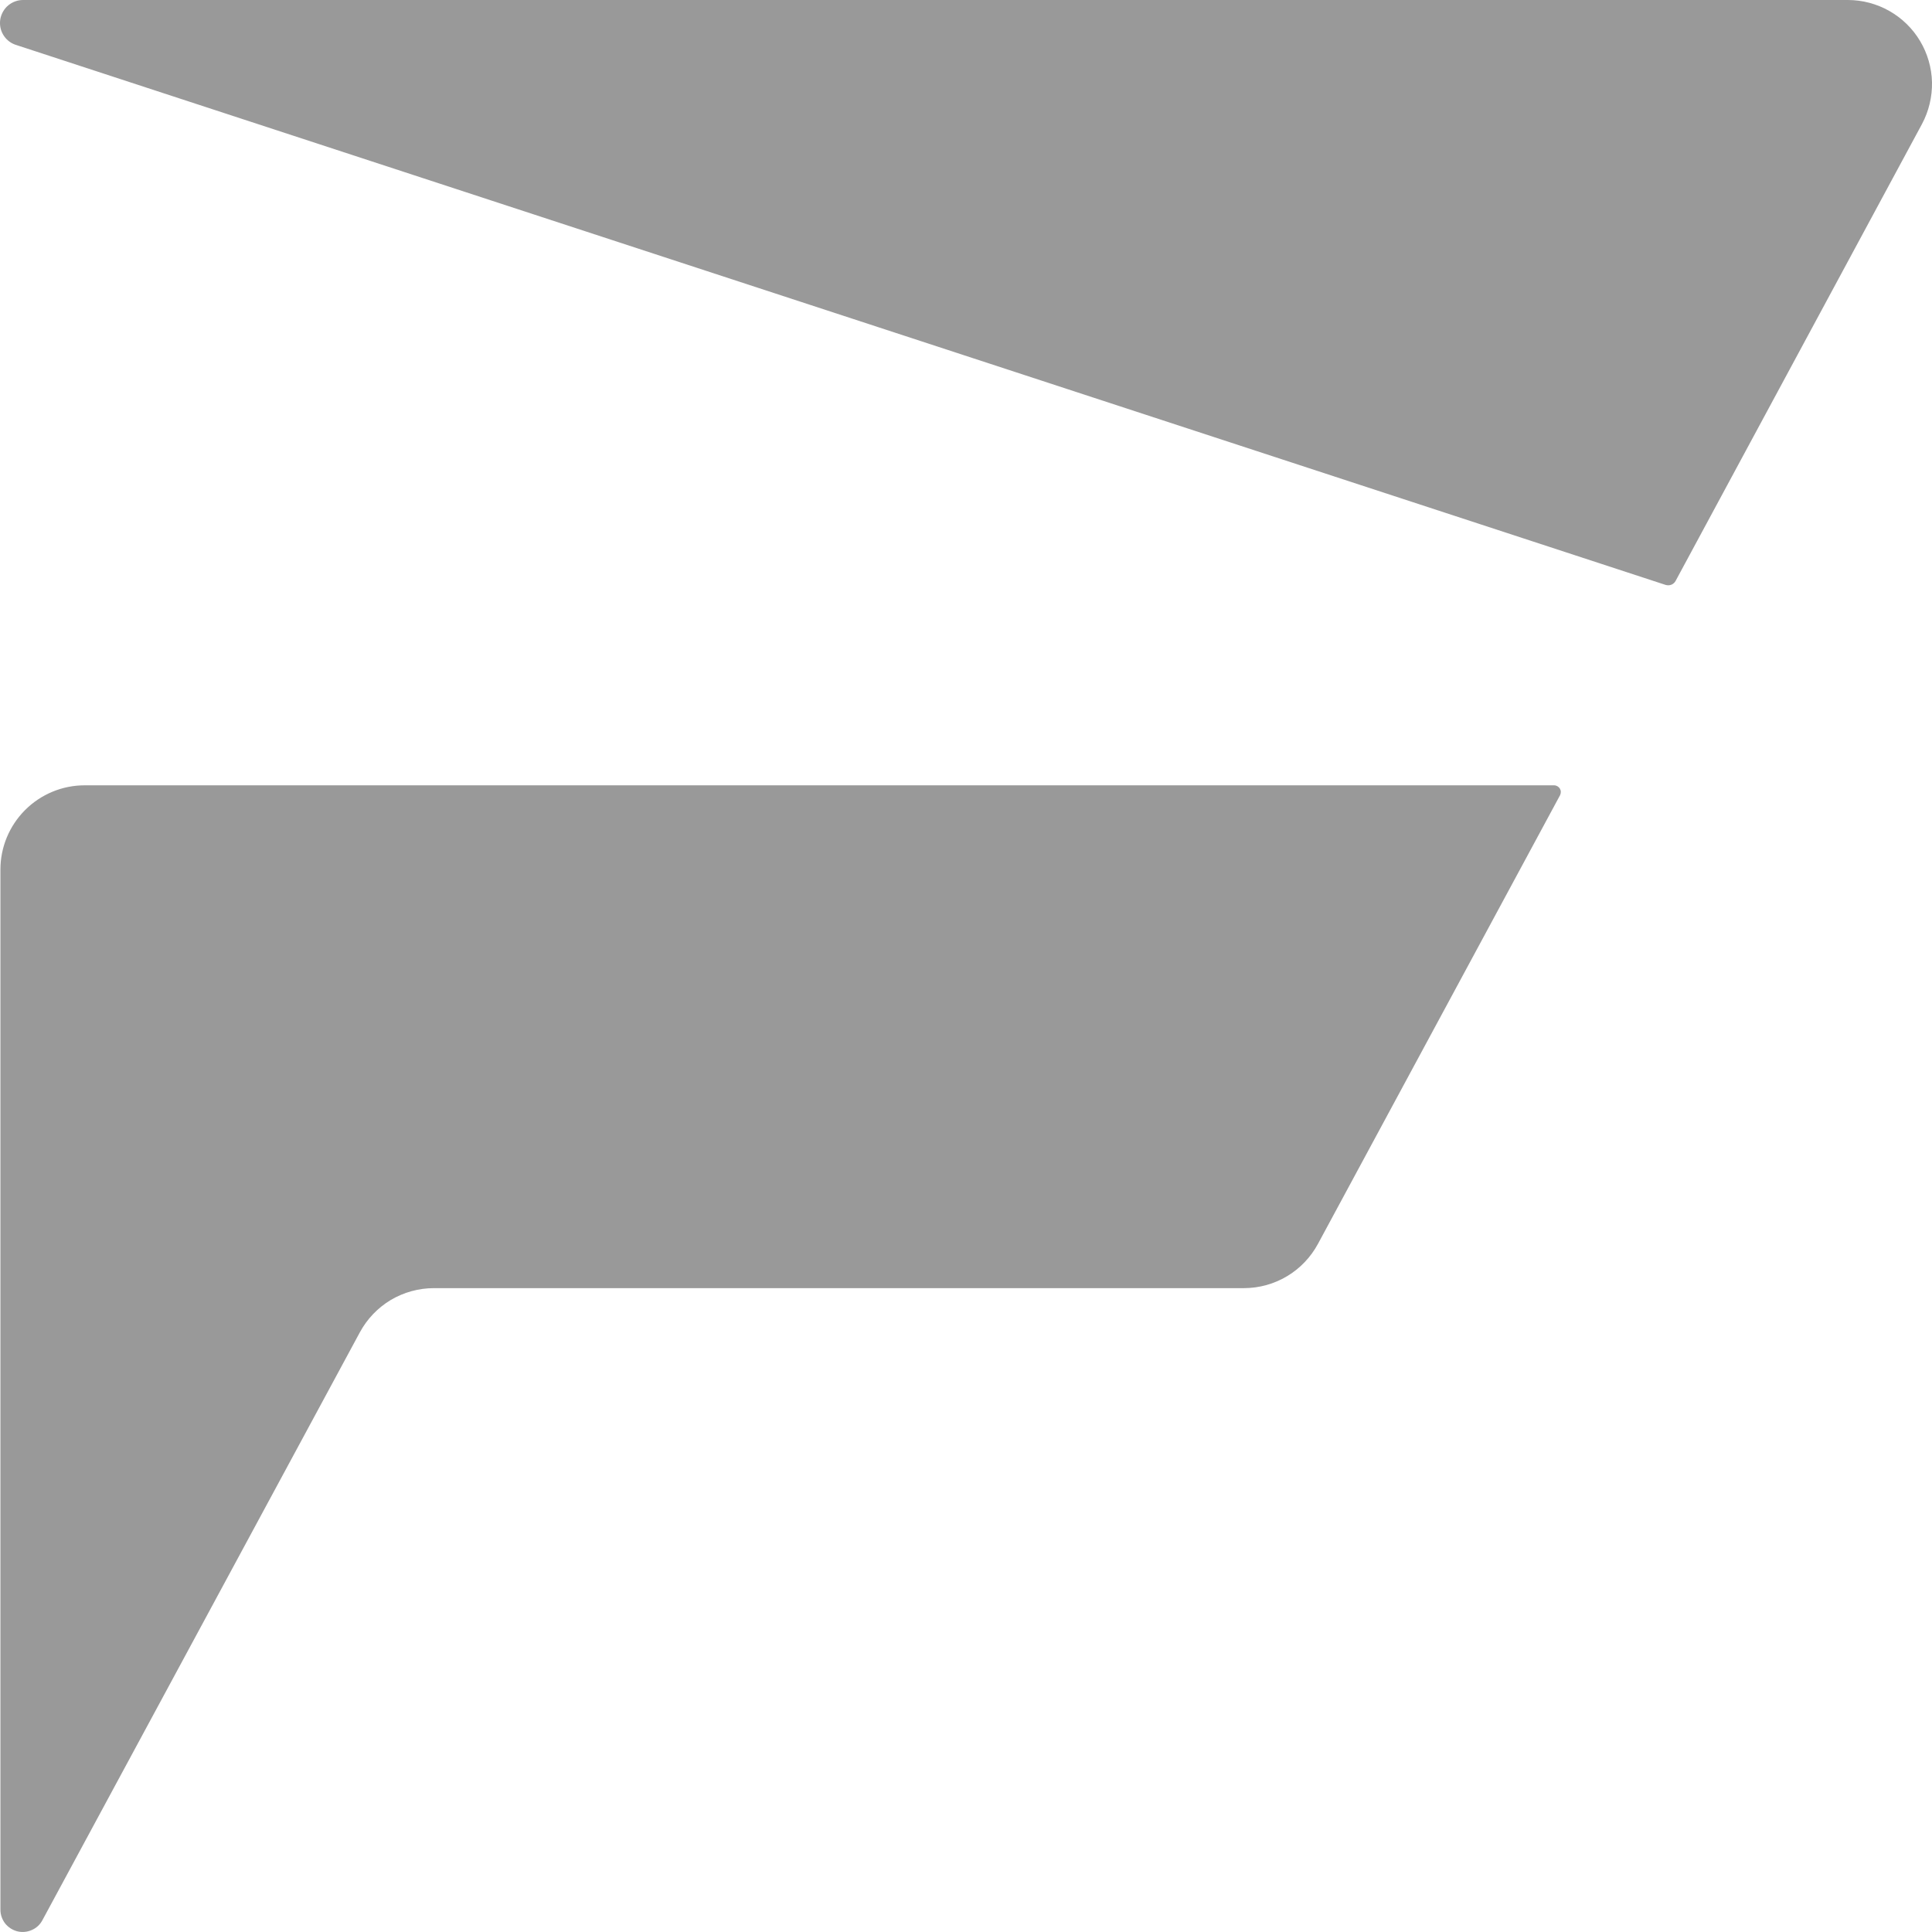
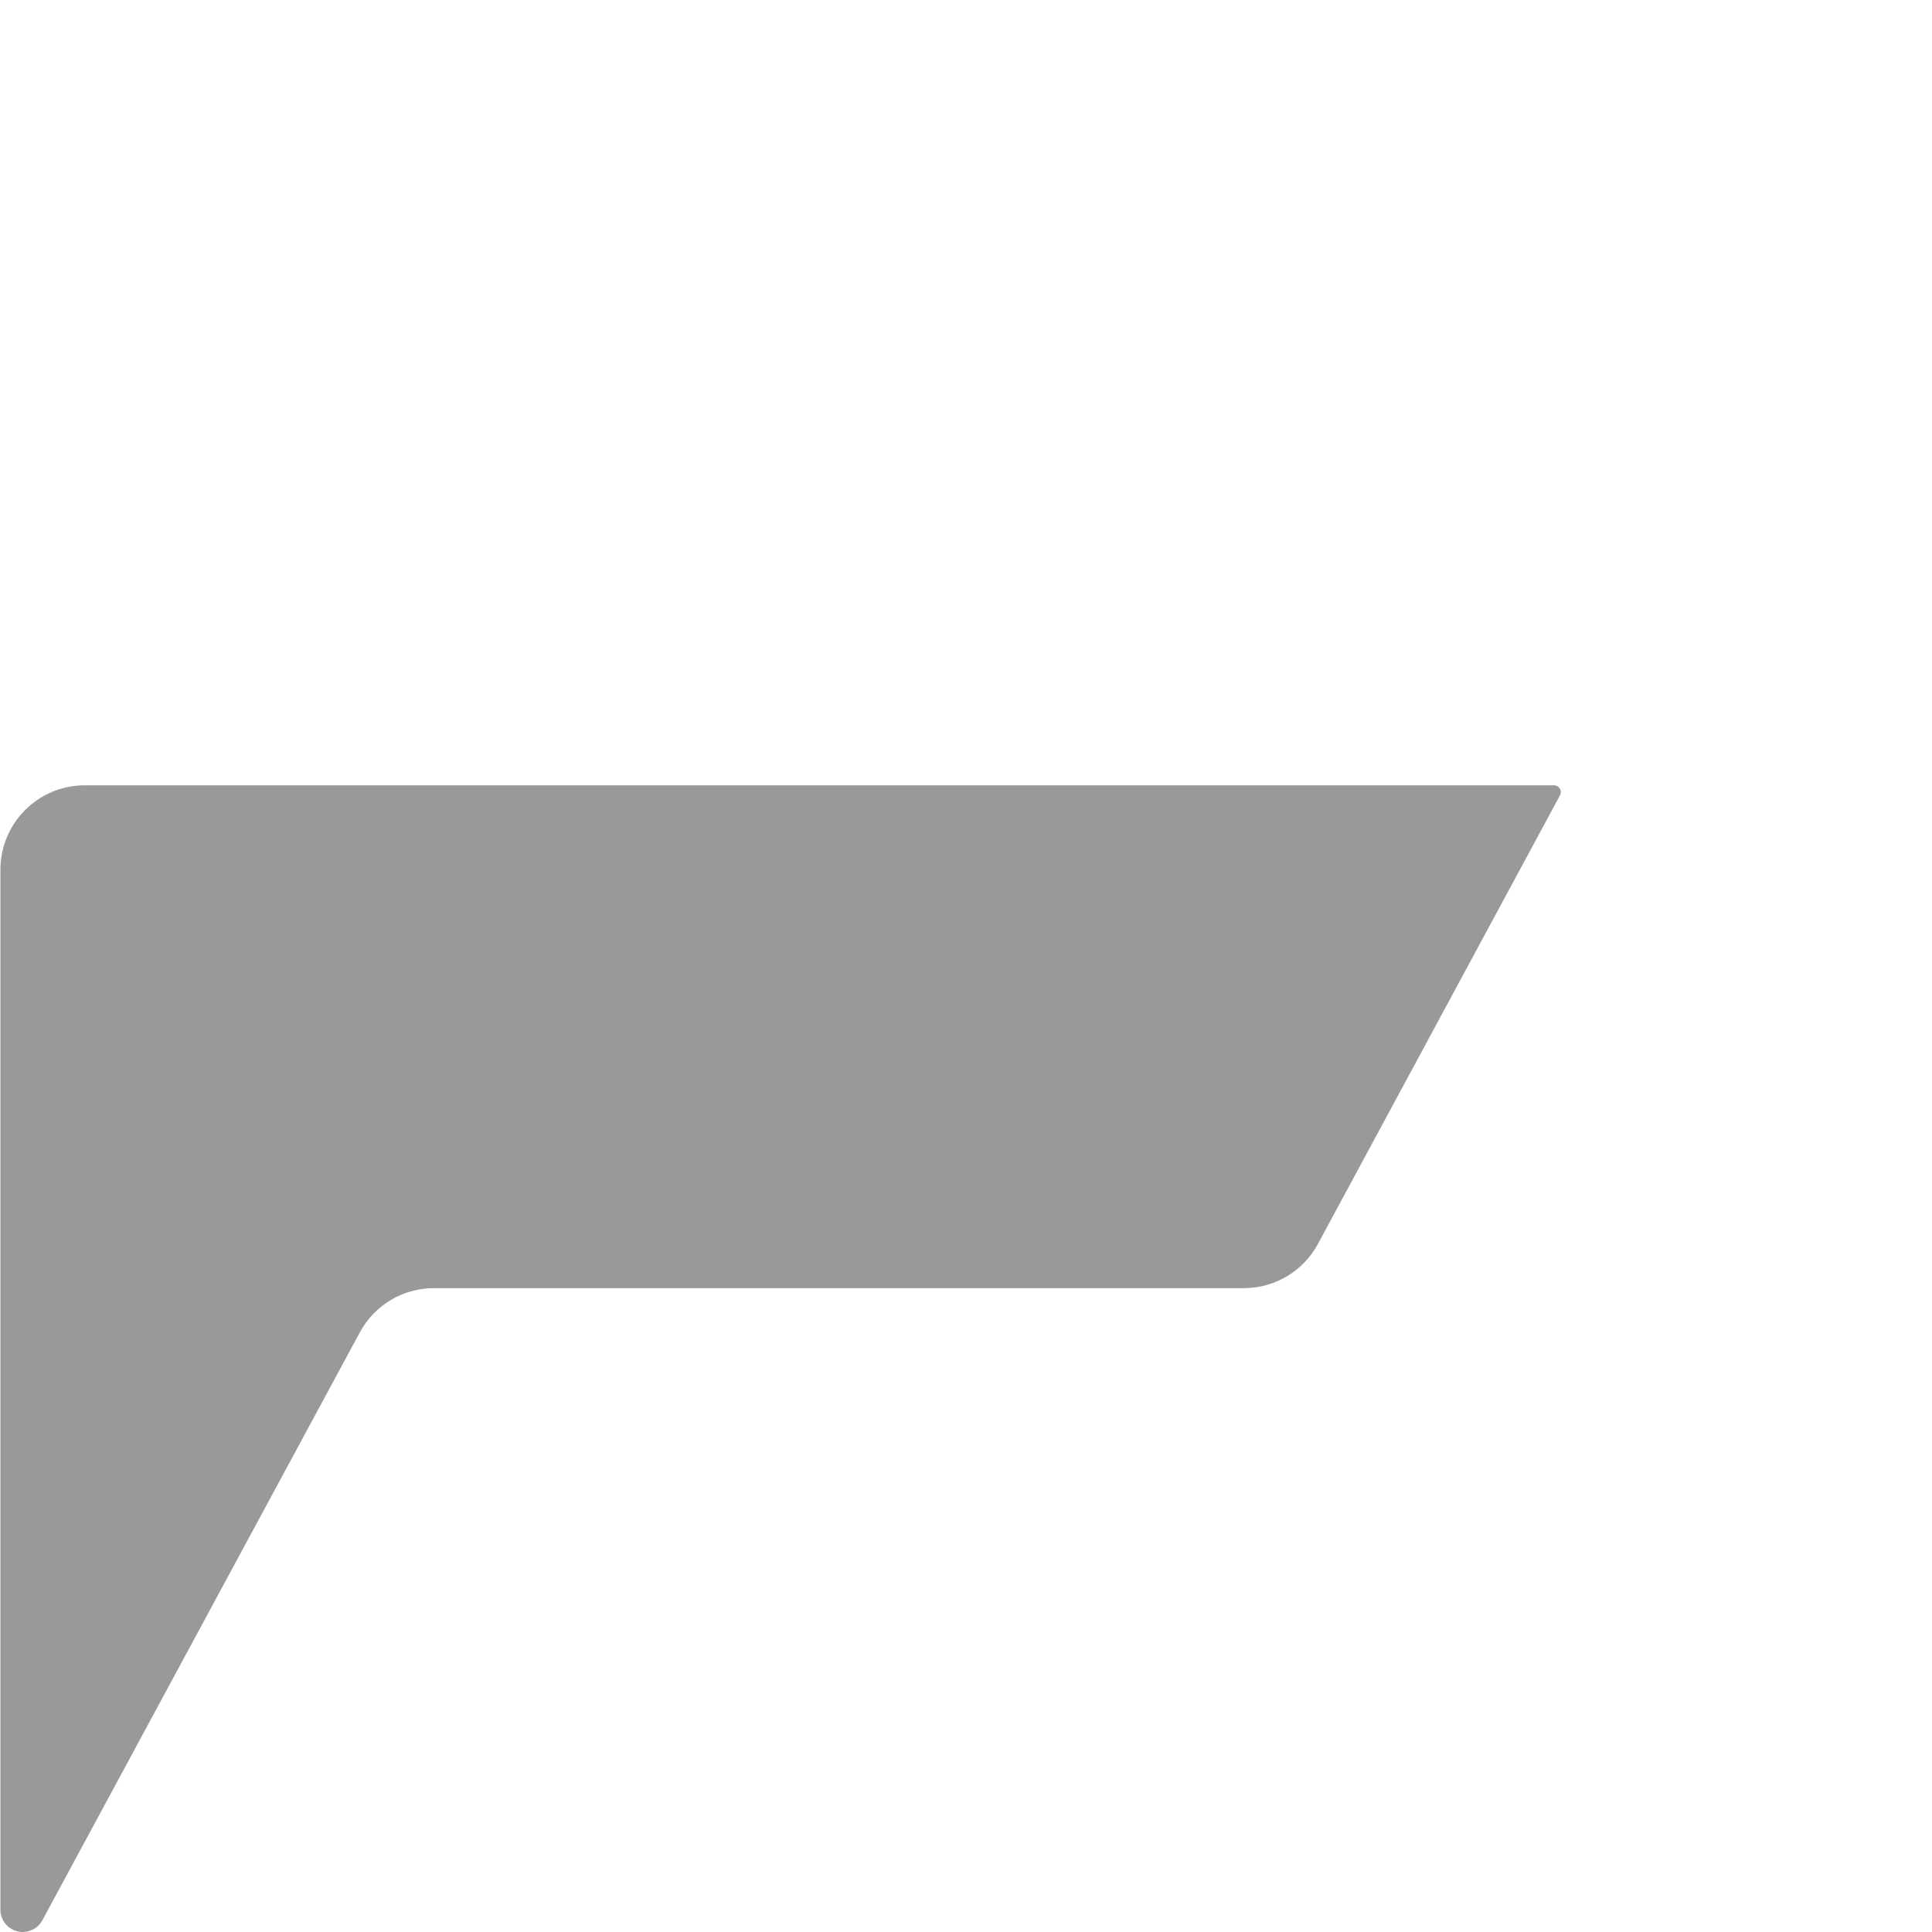
<svg xmlns="http://www.w3.org/2000/svg" fill="none" height="100%" overflow="visible" preserveAspectRatio="none" style="display: block;" viewBox="0 0 23 23" width="100%">
  <g id="Vector">
-     <path d="M21.998 0H0.274C0.21 -9.1211e-07 0.148 0.023 0.098 0.064C0.049 0.105 0.016 0.163 0.004 0.226C-0.007 0.289 0.004 0.355 0.036 0.41C0.068 0.466 0.119 0.509 0.179 0.531L19.828 6.963C19.851 6.97 19.875 6.969 19.897 6.961C19.919 6.952 19.937 6.936 19.948 6.915L22.88 1.478C22.962 1.325 23.003 1.153 23 0.98C22.996 0.807 22.947 0.637 22.858 0.488C22.77 0.34 22.643 0.216 22.493 0.131C22.342 0.045 22.171 2.34185e-06 21.998 0Z" fill="#999999" />
-     <path d="M0.005 22.735C0.005 22.794 0.025 22.851 0.061 22.898C0.098 22.944 0.148 22.977 0.206 22.992C0.263 23.006 0.323 23.001 0.377 22.977C0.432 22.954 0.476 22.913 0.504 22.861L4.284 15.861C4.37 15.702 4.497 15.569 4.652 15.476C4.807 15.384 4.985 15.335 5.166 15.335H14.808C14.989 15.335 15.167 15.286 15.322 15.193C15.477 15.101 15.604 14.967 15.69 14.808L18.572 9.467C18.578 9.455 18.581 9.441 18.581 9.428C18.581 9.414 18.577 9.4 18.57 9.388C18.563 9.377 18.553 9.367 18.541 9.36C18.529 9.353 18.515 9.349 18.501 9.349H1.007C0.742 9.349 0.487 9.455 0.299 9.643C0.111 9.831 0.005 10.086 0.005 10.351V22.735Z" fill="#999999" />
+     <path d="M0.005 22.735C0.005 22.794 0.025 22.851 0.061 22.898C0.098 22.944 0.148 22.977 0.206 22.992C0.263 23.006 0.323 23.001 0.377 22.977C0.432 22.954 0.476 22.913 0.504 22.861L4.284 15.861C4.37 15.702 4.497 15.569 4.652 15.476C4.807 15.384 4.985 15.335 5.166 15.335H14.808C14.989 15.335 15.167 15.286 15.322 15.193C15.477 15.101 15.604 14.967 15.69 14.808L18.572 9.467C18.578 9.455 18.581 9.441 18.581 9.428C18.581 9.414 18.577 9.4 18.57 9.388C18.563 9.377 18.553 9.367 18.541 9.36C18.529 9.353 18.515 9.349 18.501 9.349H1.007C0.742 9.349 0.487 9.455 0.299 9.643C0.111 9.831 0.005 10.086 0.005 10.351V22.735" fill="#999999" />
  </g>
</svg>